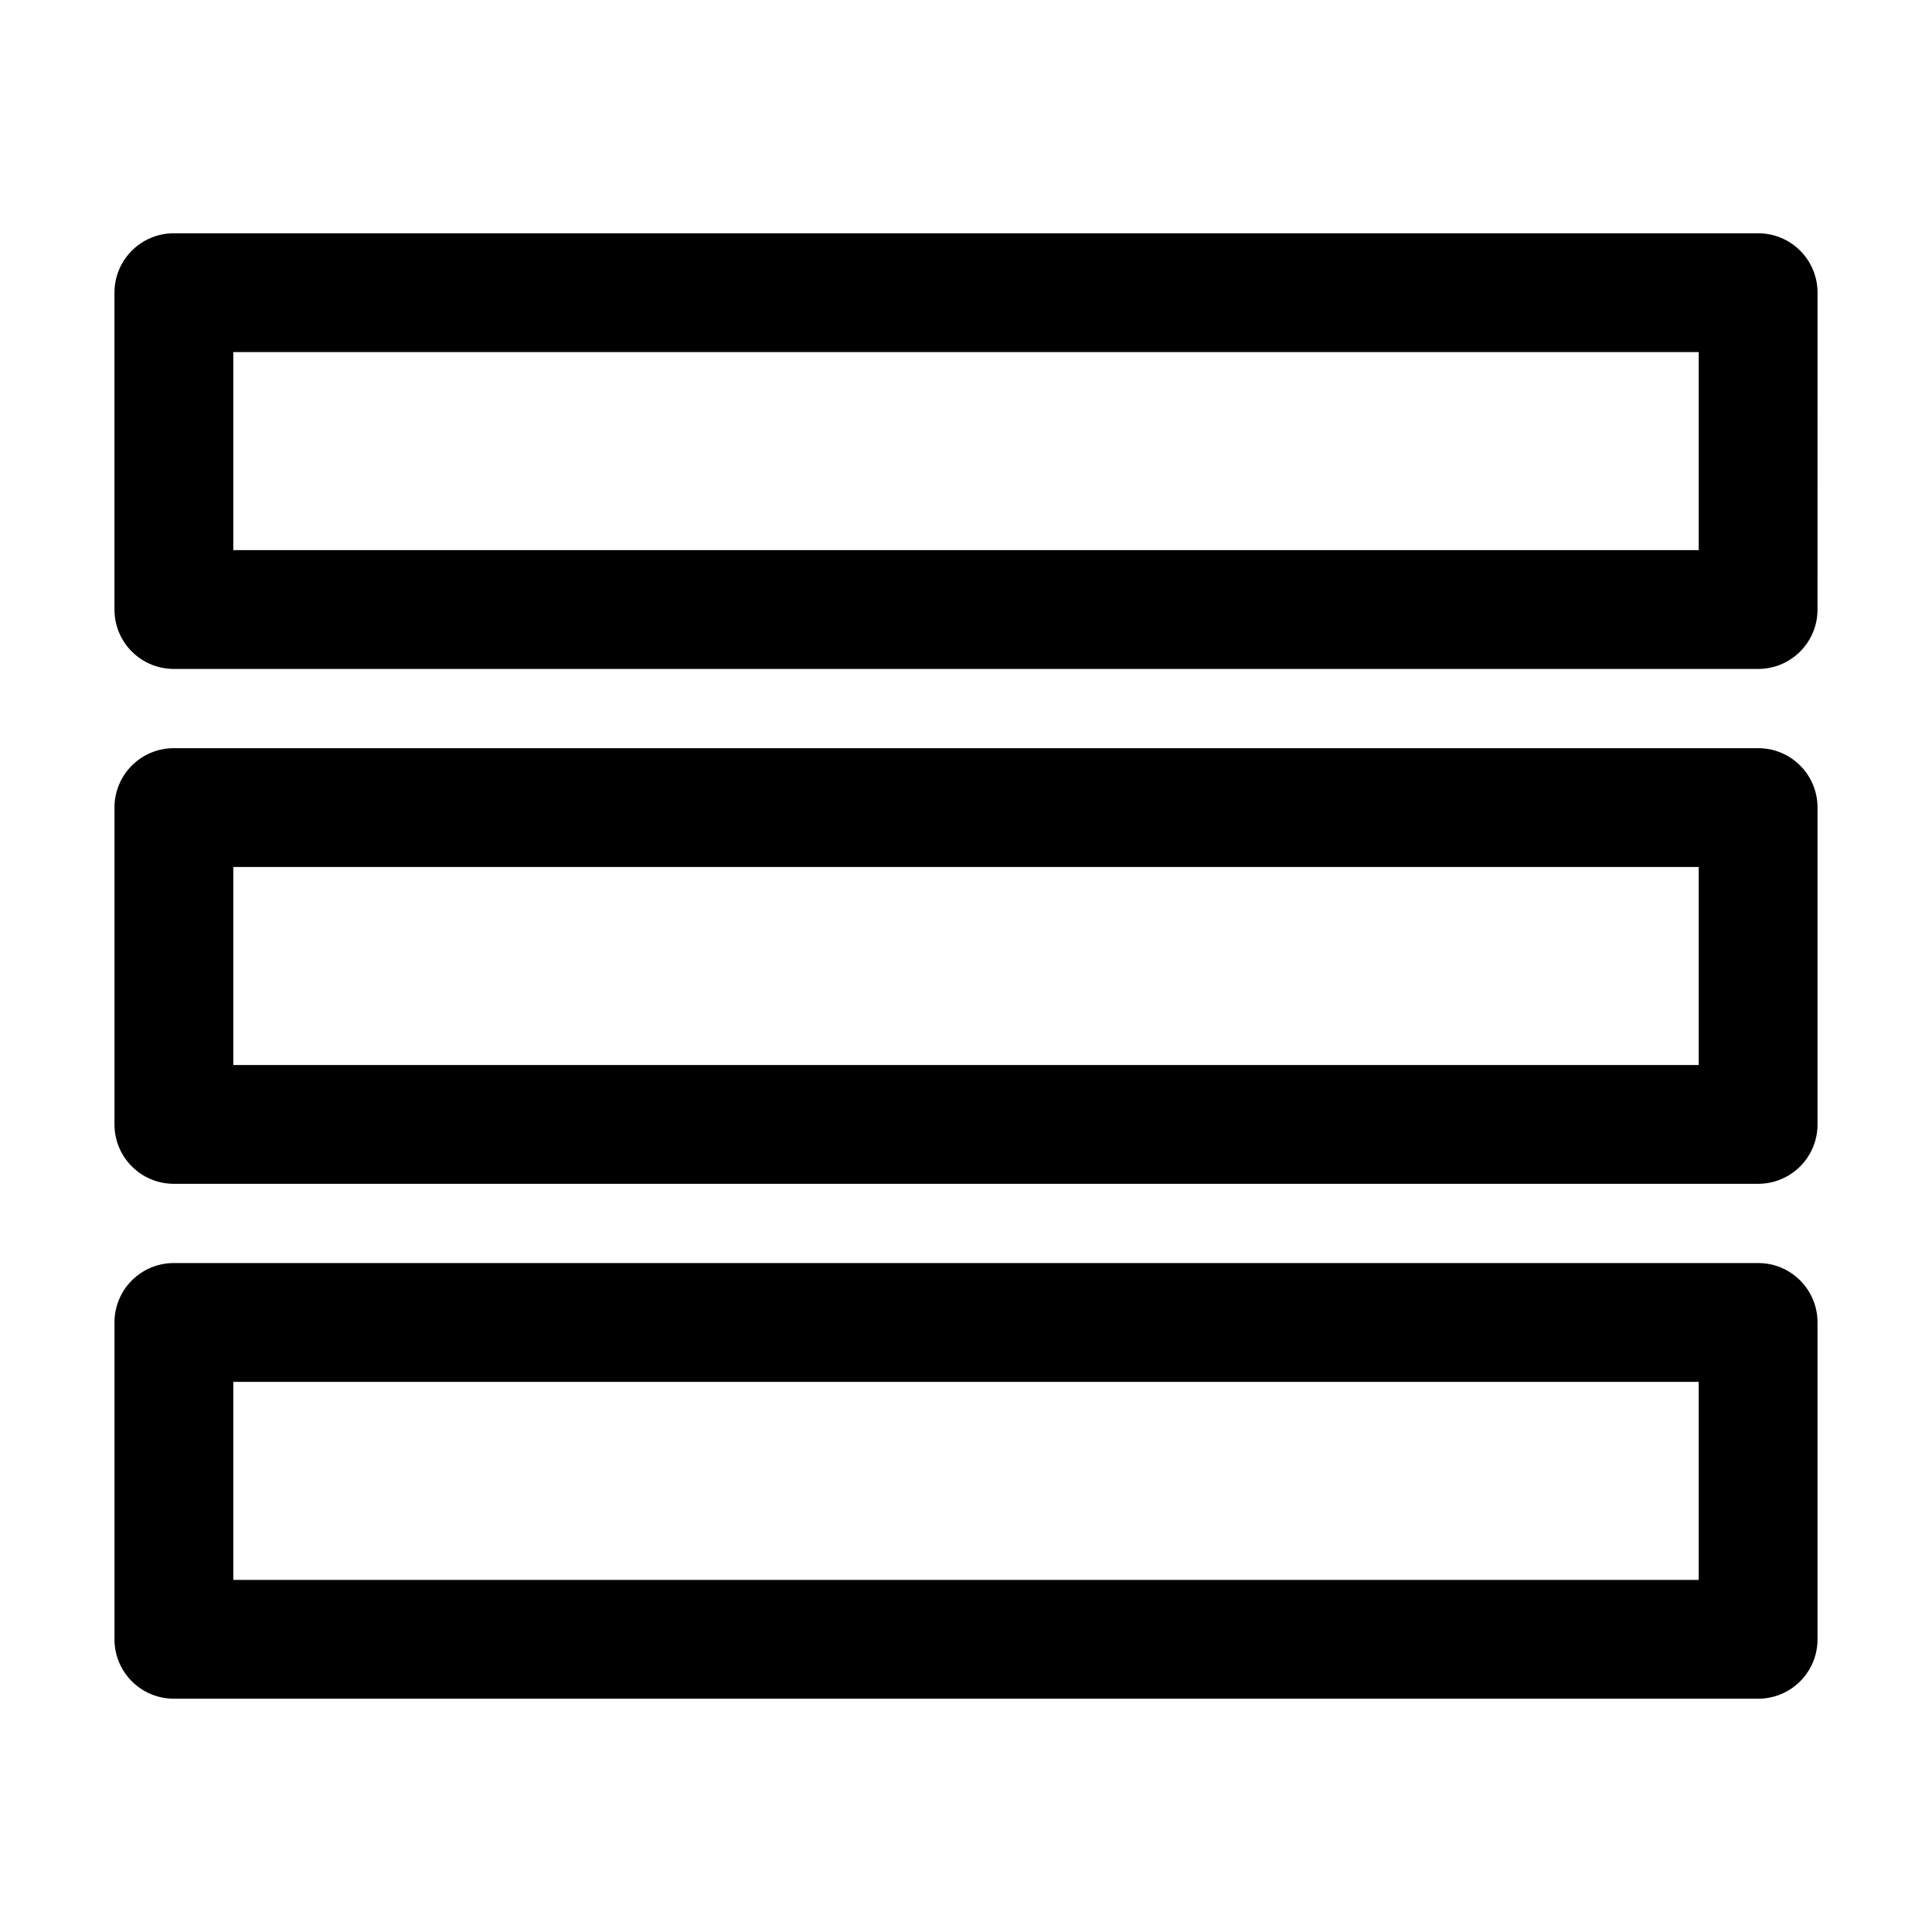
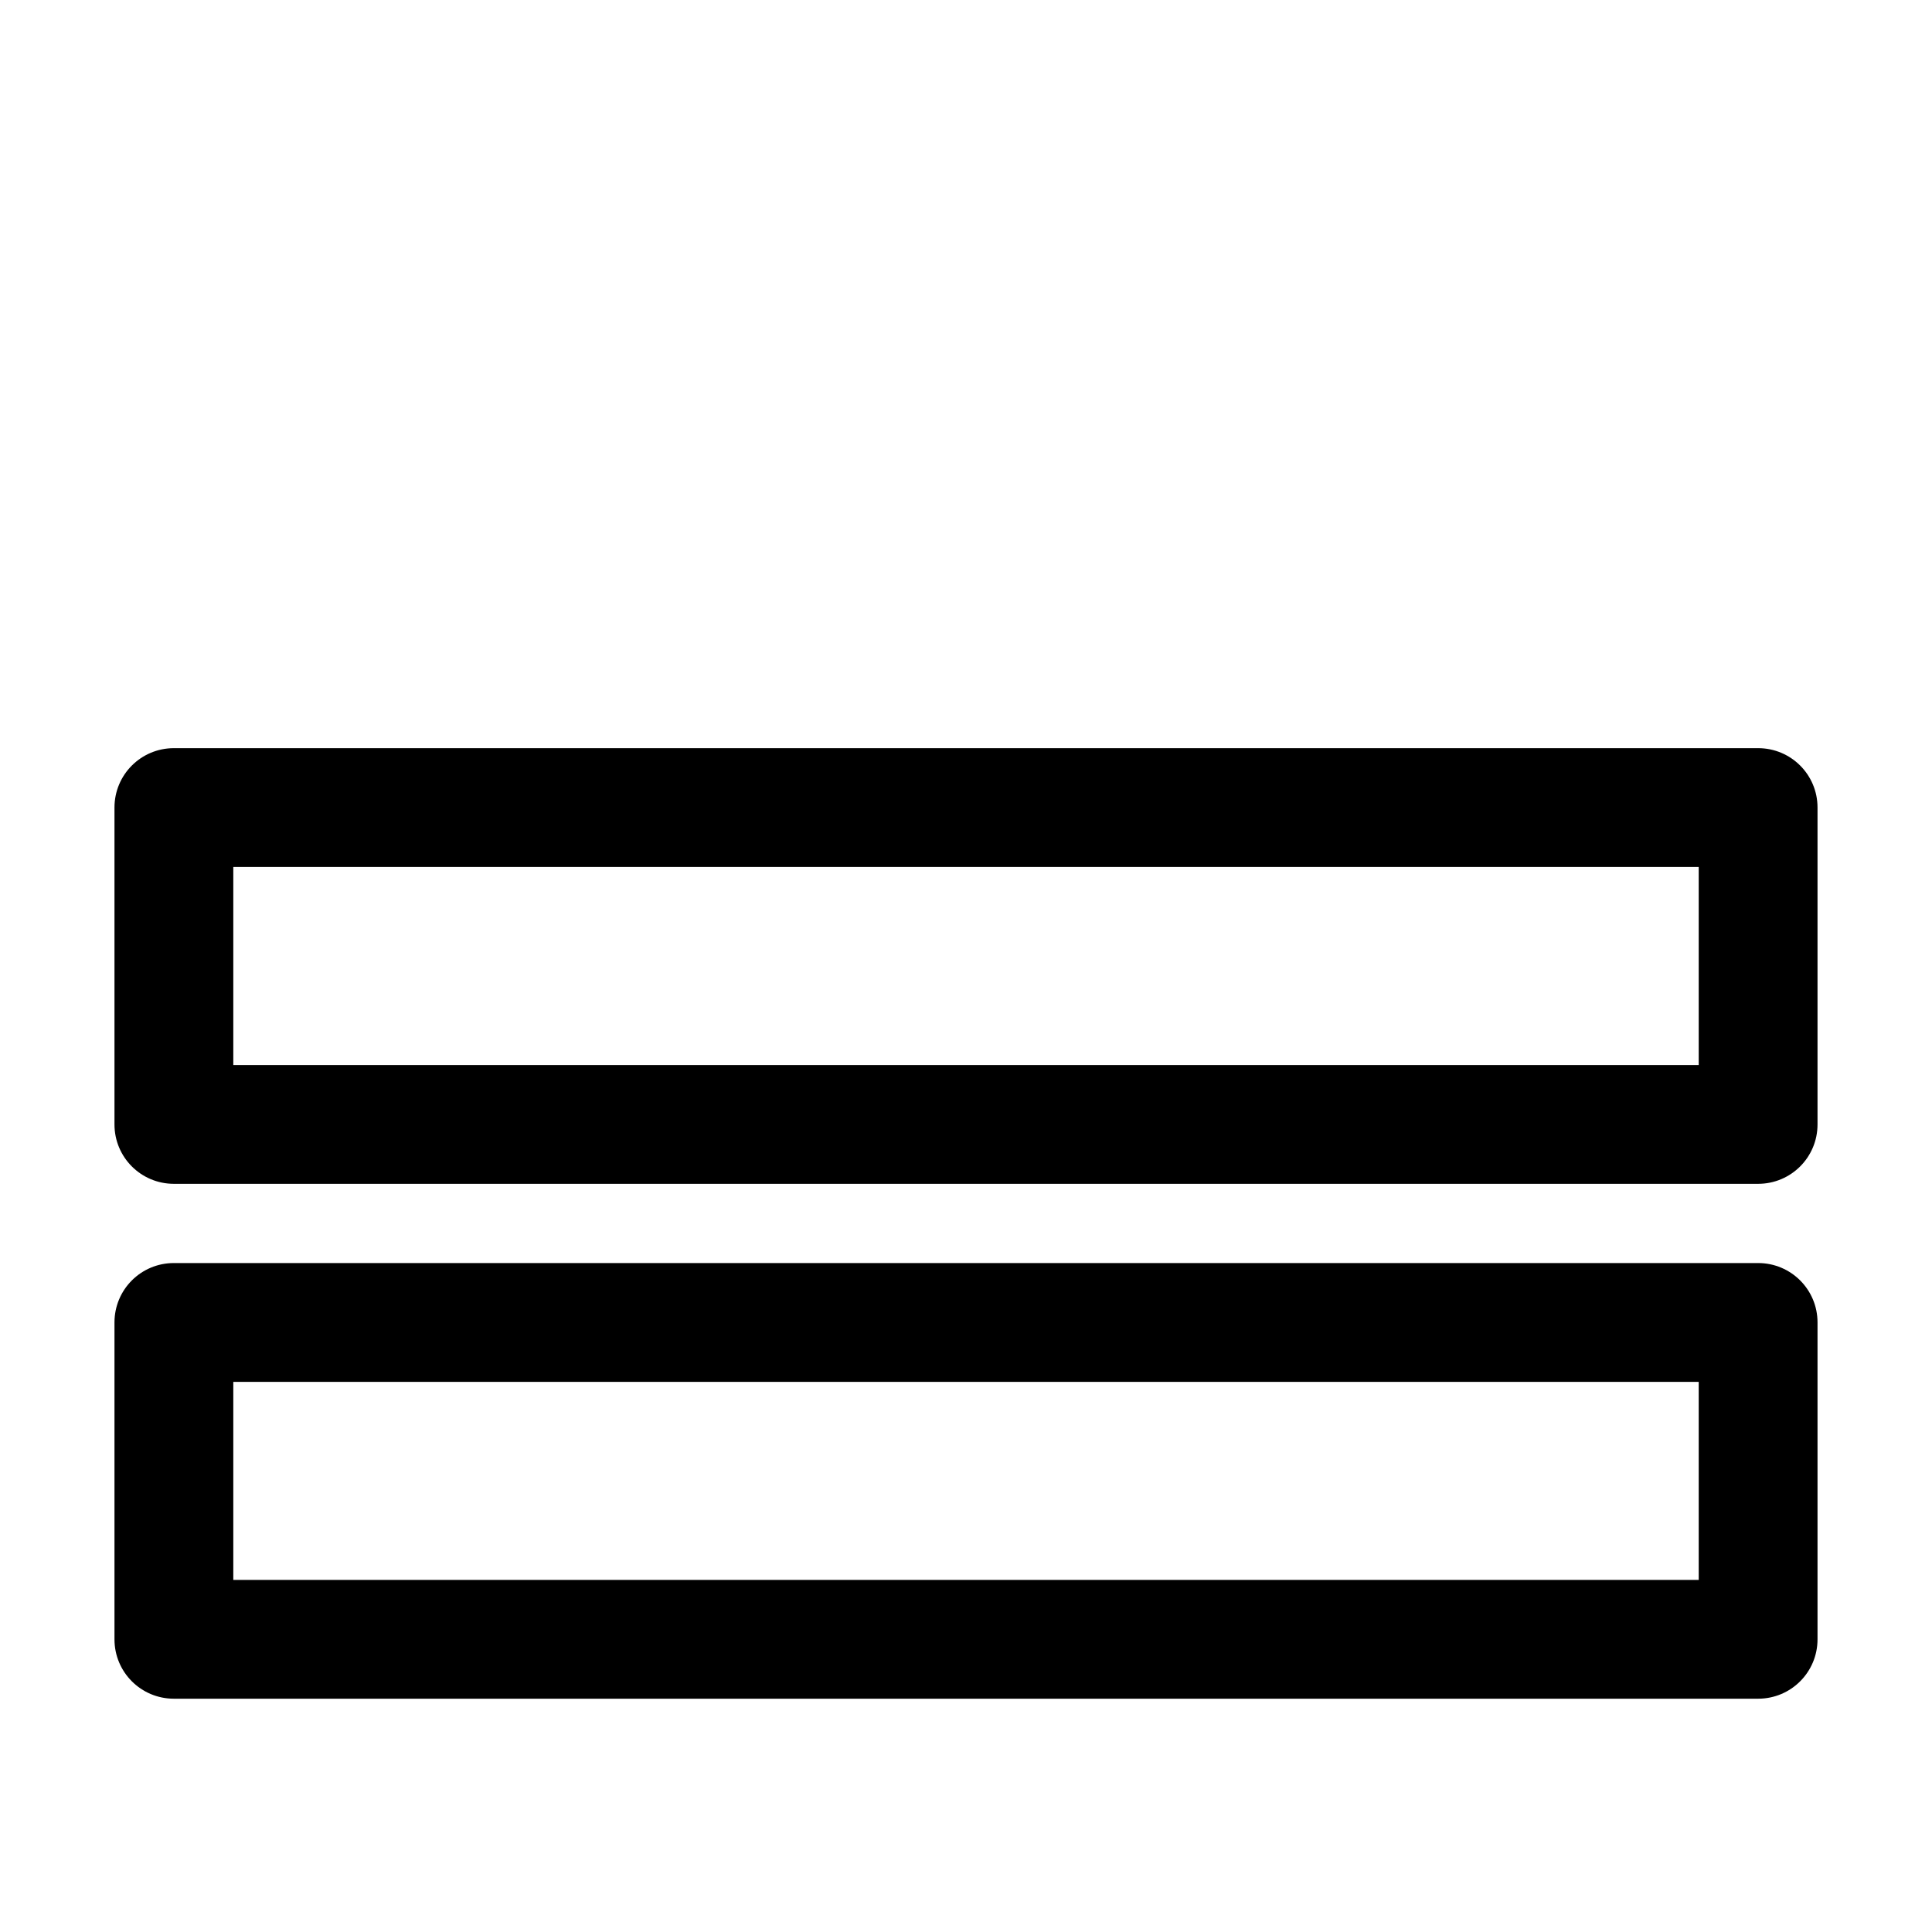
<svg xmlns="http://www.w3.org/2000/svg" fill="#000000" width="800px" height="800px" version="1.1" viewBox="144 144 512 512">
  <g>
-     <path d="m609.92 205.82h-419.84c-8.711 0-15.746 7.035-15.746 15.746v83.969c0 8.711 7.031 15.742 15.742 15.742h419.84c8.711 0 15.742-7.031 15.742-15.742l0.008-83.969c0-8.711-7.035-15.746-15.746-15.746zm-15.742 83.969h-388.35v-52.48h388.35z" />
-     <path d="m609.92 342.27h-419.84c-8.711 0-15.742 7.031-15.742 15.742v83.969c0 8.711 7.031 15.742 15.742 15.742h419.84c8.711 0 15.742-7.031 15.742-15.742v-83.969c0.004-8.711-7.031-15.742-15.742-15.742zm-15.742 83.969h-388.35v-52.48h388.35z" />
+     <path d="m609.92 342.27h-419.84c-8.711 0-15.742 7.031-15.742 15.742v83.969c0 8.711 7.031 15.742 15.742 15.742h419.84c8.711 0 15.742-7.031 15.742-15.742v-83.969c0.004-8.711-7.031-15.742-15.742-15.742m-15.742 83.969h-388.35v-52.48h388.35z" />
    <path d="m609.92 478.72h-419.84c-8.711 0-15.742 7.031-15.742 15.742v83.969c0 8.711 7.031 15.742 15.742 15.742h419.84c8.711 0 15.742-7.031 15.742-15.742v-83.969c0.004-8.711-7.031-15.742-15.742-15.742zm-15.742 83.969h-388.35v-52.48h388.35z" />
  </g>
</svg>